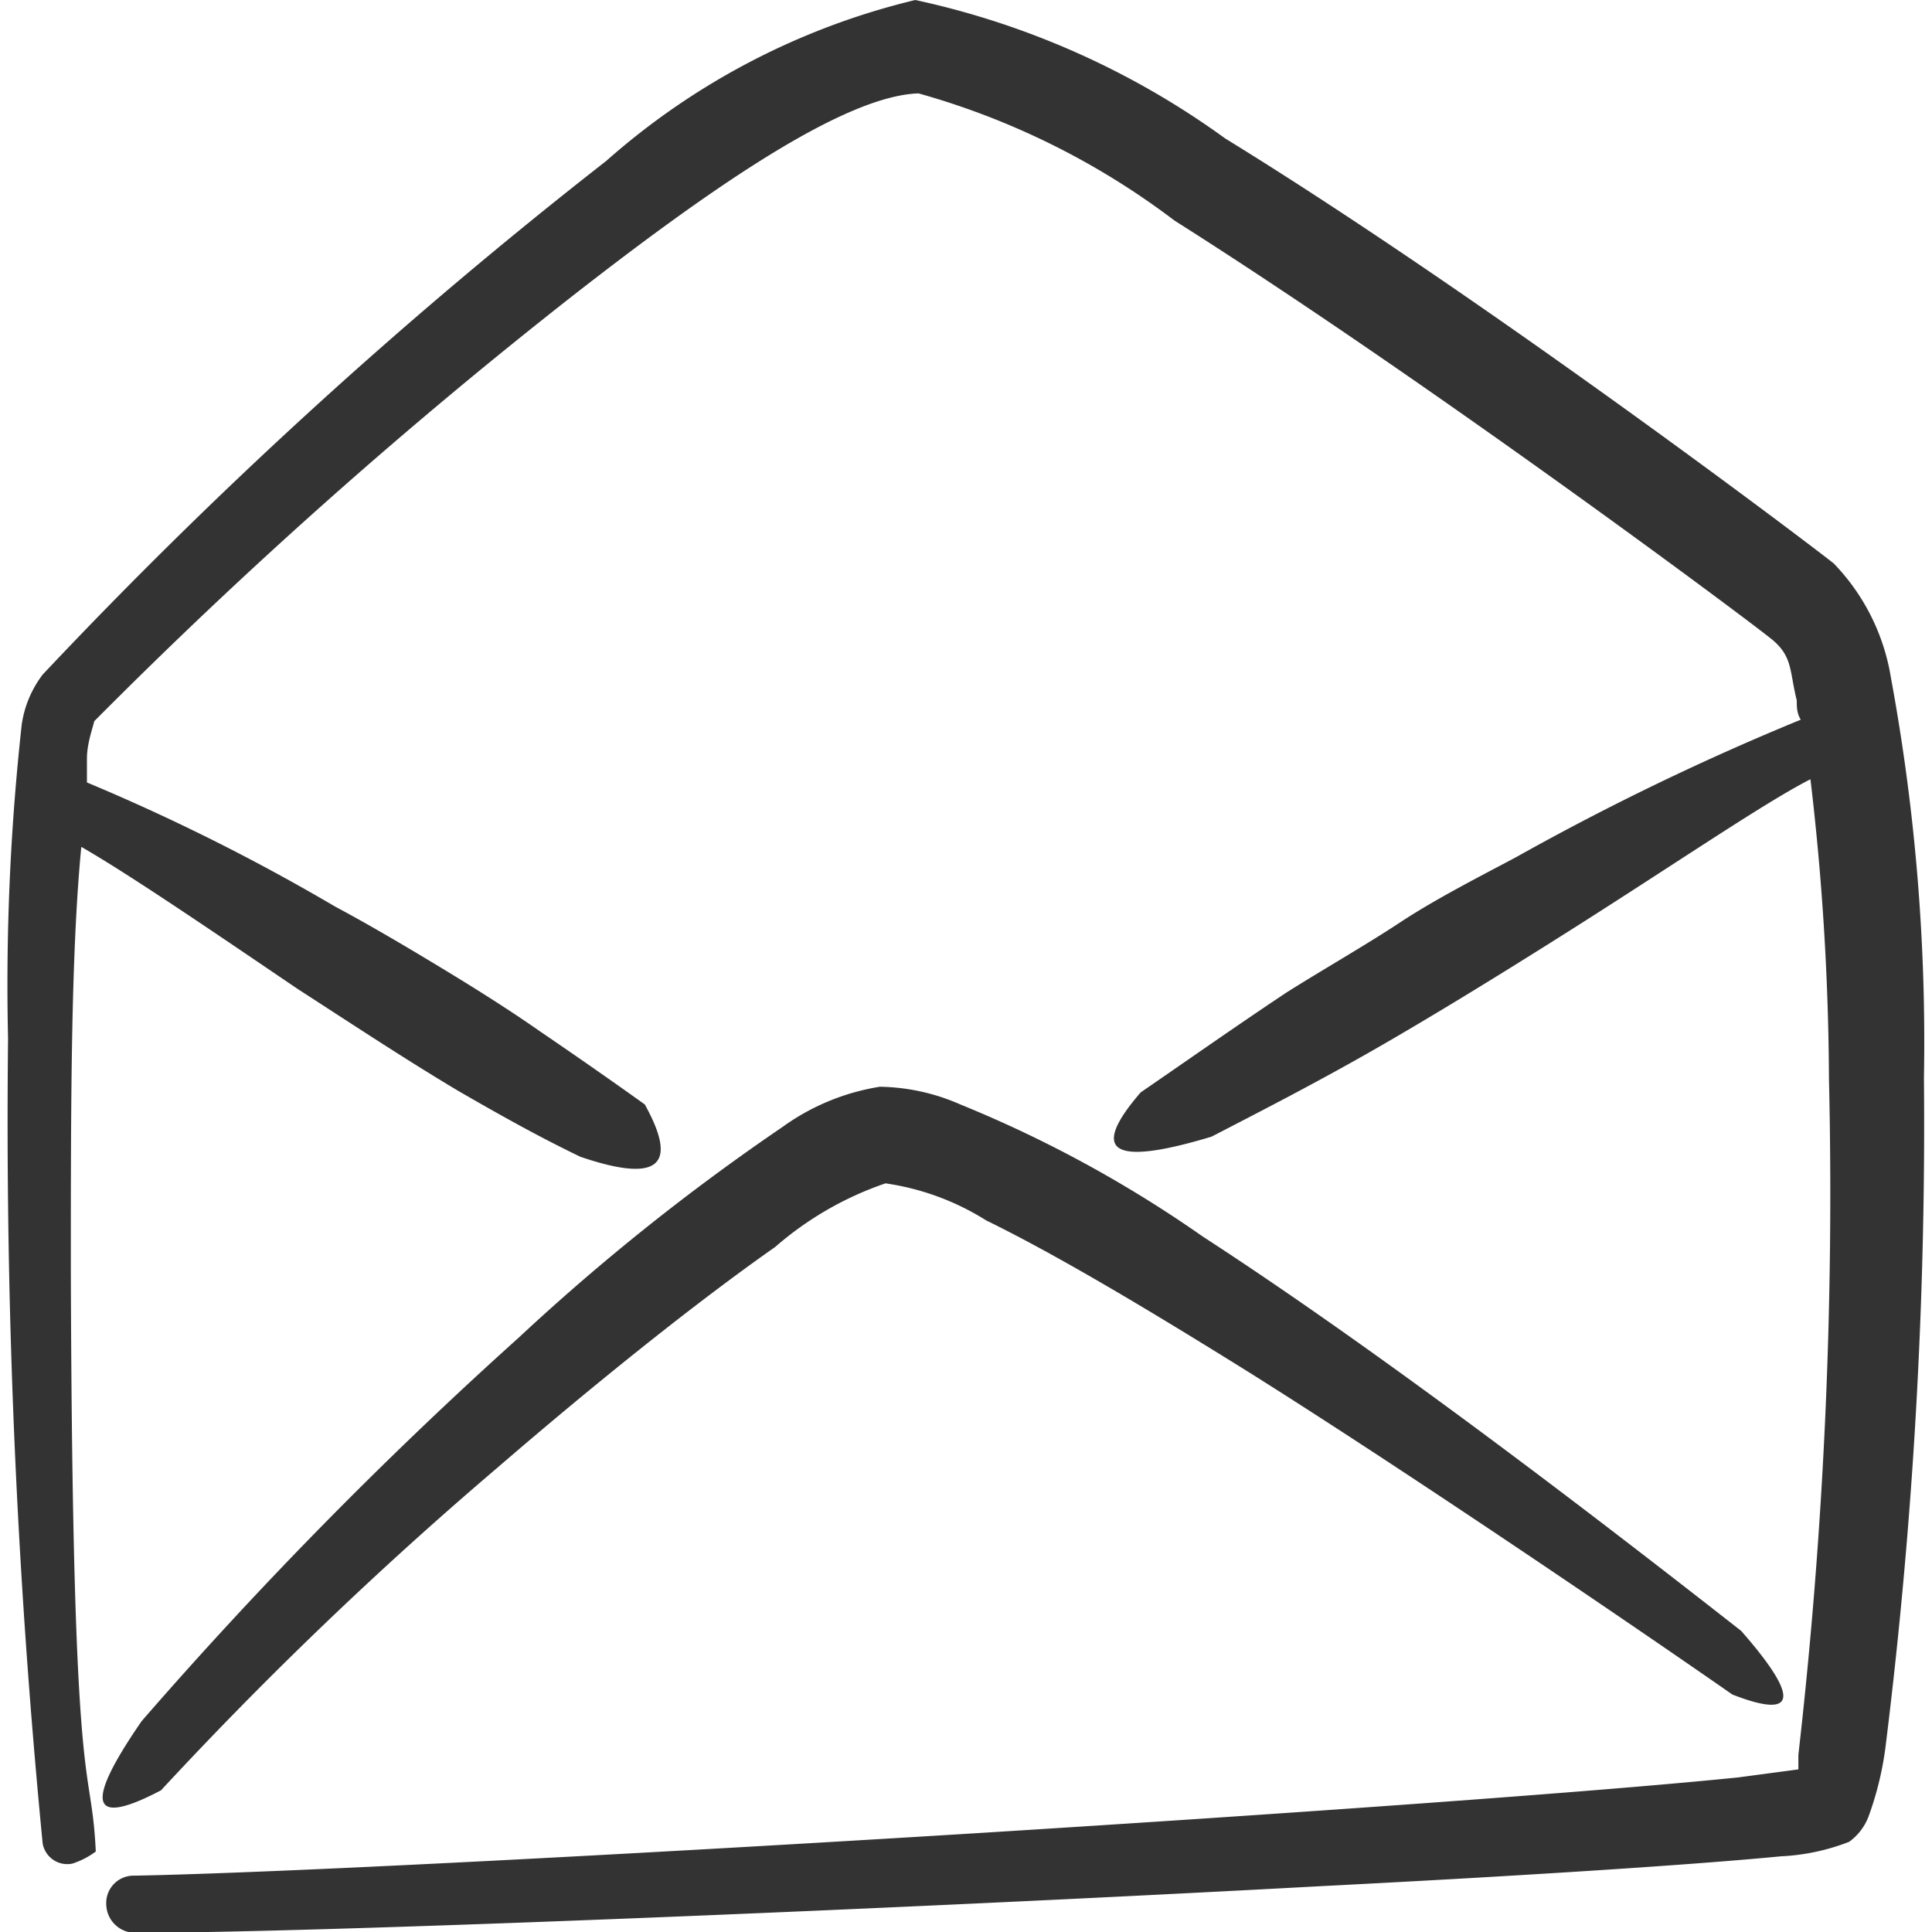
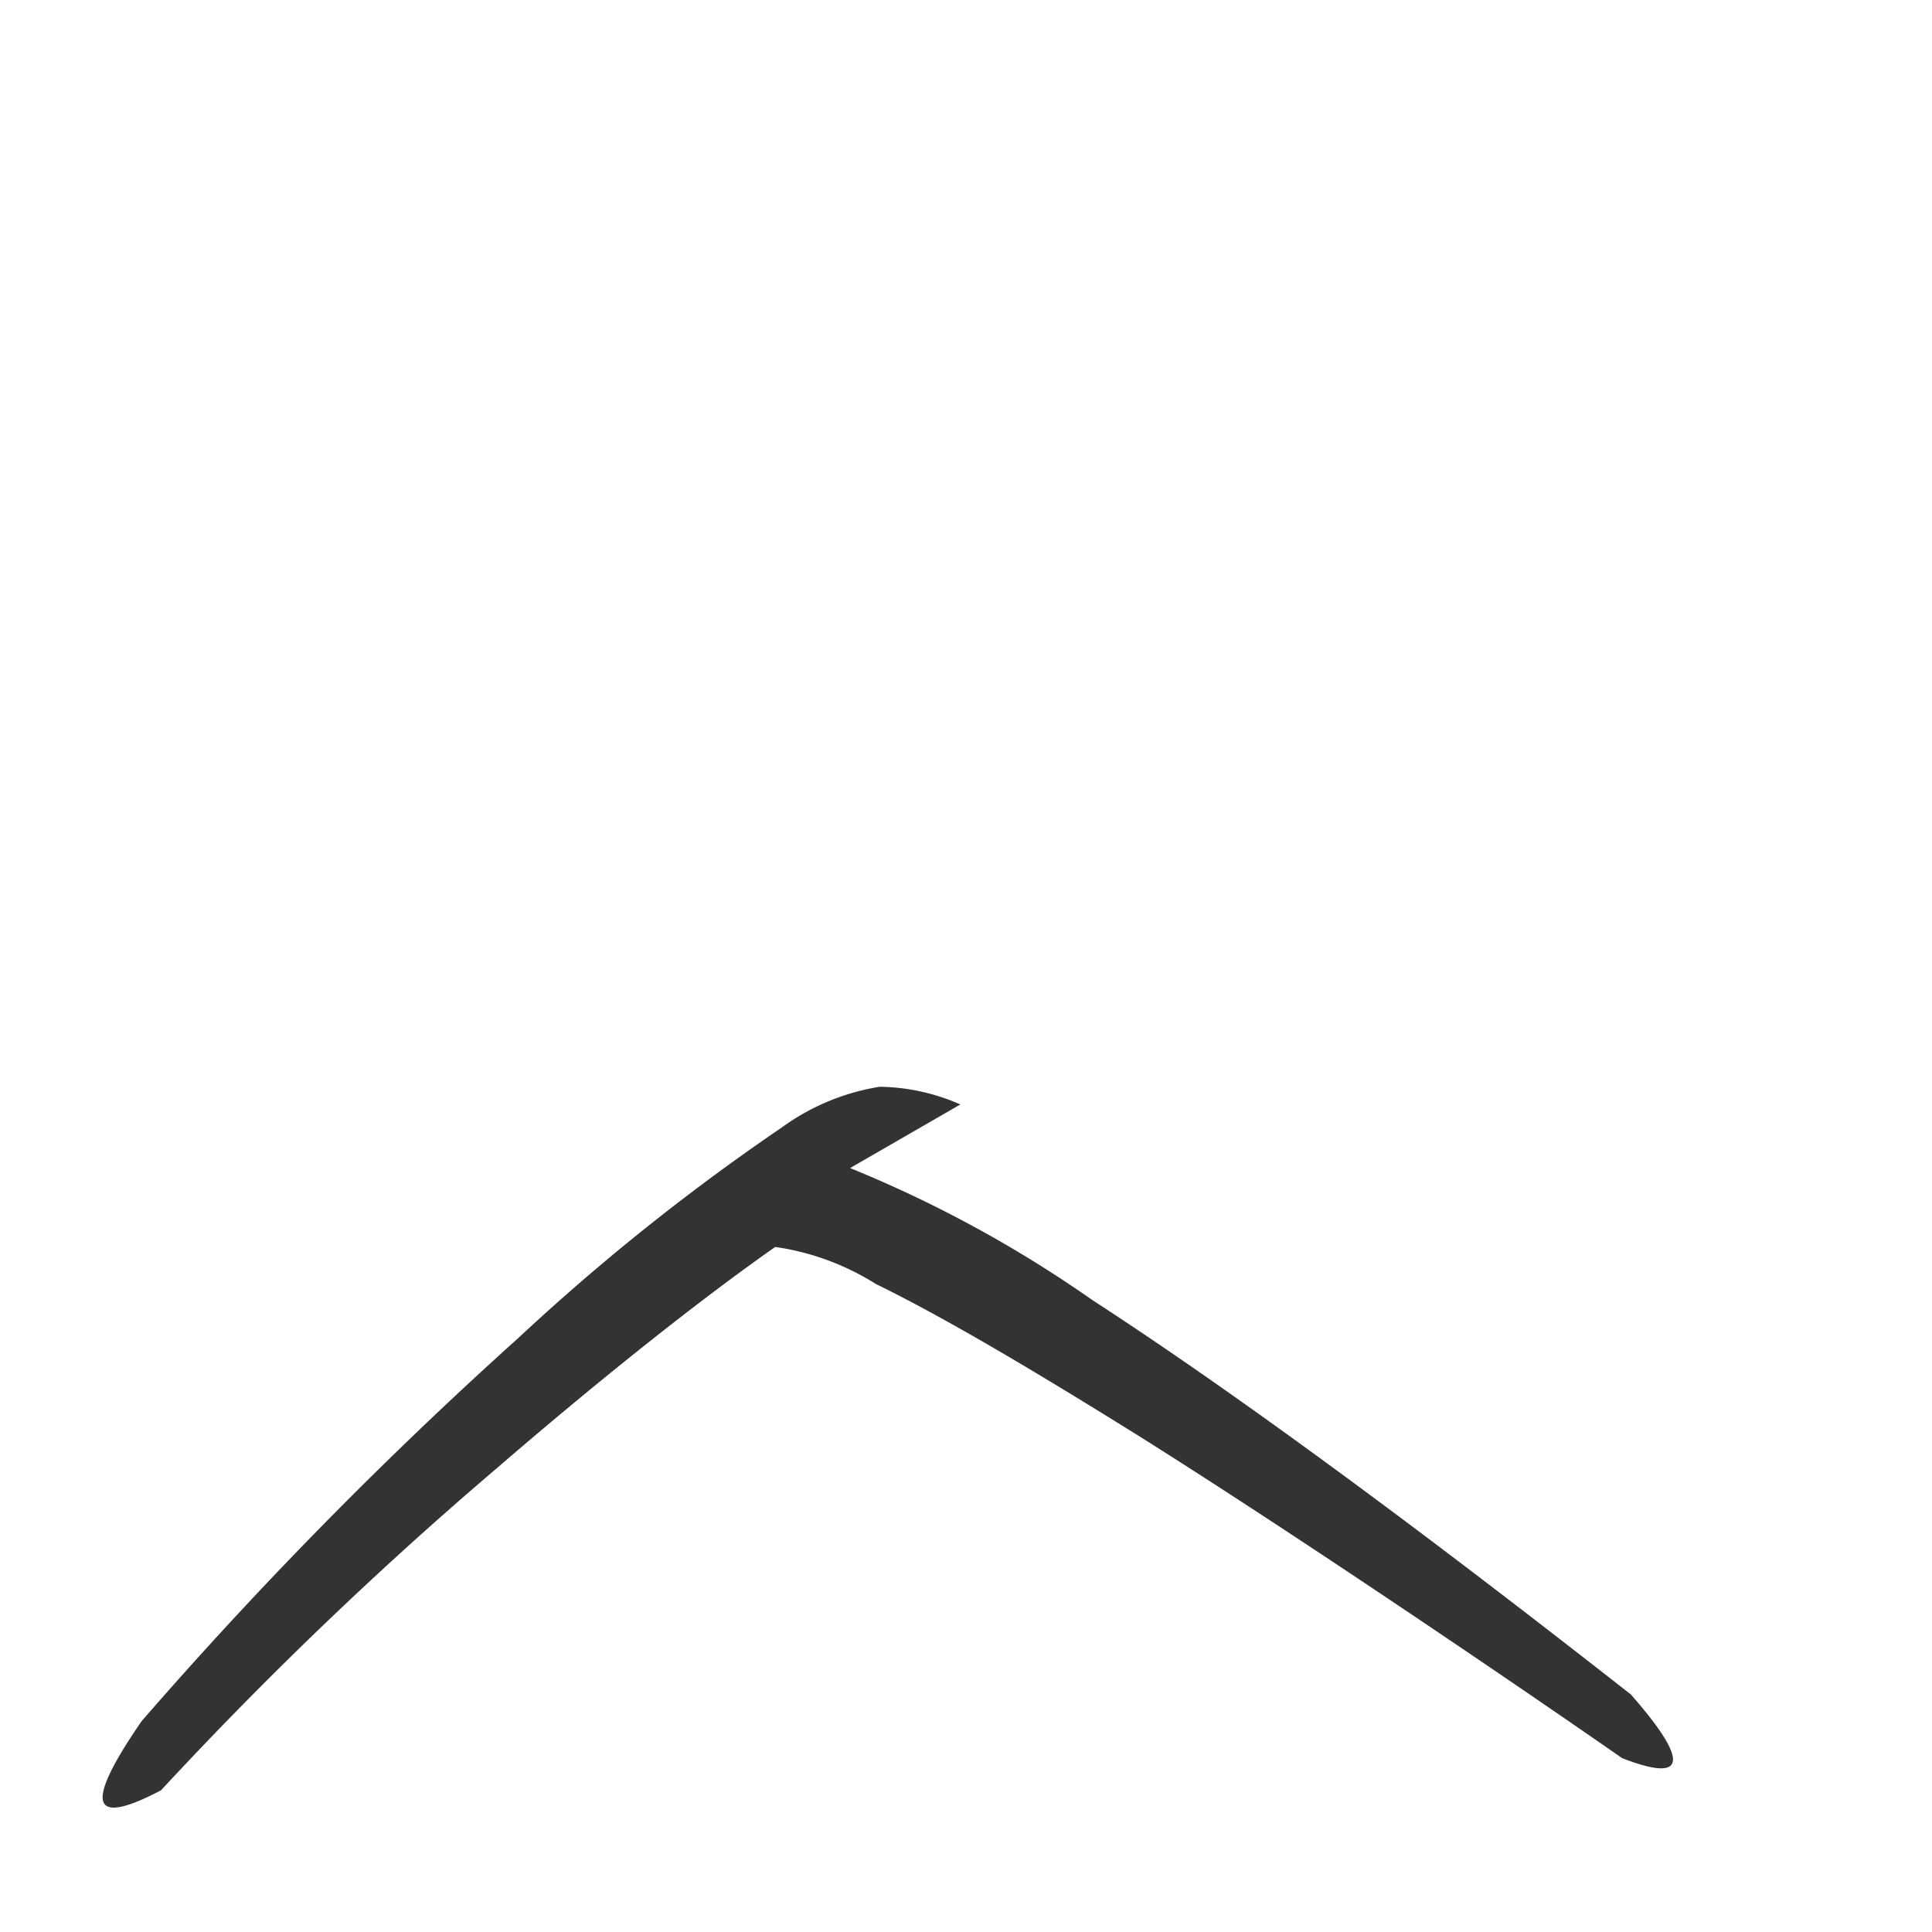
<svg xmlns="http://www.w3.org/2000/svg" viewBox="0 0 24 24" id="Email-Action-Read--Streamline-Freehand.svg">
  <desc>Email Action Read Streamline Icon: https://streamlinehq.com</desc>
  <g>
-     <path d="M11.93 13.72a2.57 2.57 0 0 0 -1 -0.22 2.82 2.82 0 0 0 -1.21 0.5 27.49 27.49 0 0 0 -3.28 2.62 54.18 54.18 0 0 0 -4.68 4.76c-0.78 1.13 -0.56 1.28 0.24 0.86a49 49 0 0 1 4.17 -4c1.24 -1.07 2.49 -2.07 3.46 -2.75A4.1 4.1 0 0 1 11 14.7a3.2 3.2 0 0 1 1.25 0.46c0.9 0.44 2.05 1.13 3.27 1.89 1.91 1.2 4.65 3.06 6 4 0.9 0.35 0.75 -0.06 0.11 -0.79 -1.71 -1.34 -4.41 -3.42 -6.69 -4.9a15.3 15.3 0 0 0 -3.01 -1.64Z" fill="#333333" stroke-width="1" />
-     <path d="M23.49 8.42A2.65 2.65 0 0 0 22.78 7c-0.26 -0.21 -4.34 -3.3 -7.56 -5.28A10.22 10.22 0 0 0 11.37 0a8.93 8.93 0 0 0 -3.84 2 62.11 62.11 0 0 0 -7 6.38A1.34 1.34 0 0 0 0.27 9a29.5 29.5 0 0 0 -0.17 3.9 92.68 92.68 0 0 0 0.43 10 0.31 0.31 0 0 0 0.37 0.25 1 1 0 0 0 0.29 -0.15c-0.06 -1.23 -0.29 -0.33 -0.31 -7.24 0 -2 0 -3.9 0.13 -5.24 0.59 0.34 1.56 1 2.68 1.76 0.65 0.42 1.33 0.87 2 1.27 0.52 0.3 1 0.57 1.52 0.82 1 0.34 1.21 0.09 0.8 -0.65q-0.6 -0.43 -1.29 -0.9c-0.4 -0.28 -0.83 -0.55 -1.26 -0.81s-0.87 -0.52 -1.3 -0.75a25.44 25.44 0 0 0 -3.08 -1.54l0 -0.3c0 -0.19 0.08 -0.4 0.09 -0.46a64.36 64.36 0 0 1 5.95 -5.29c1.73 -1.35 3.37 -2.48 4.29 -2.51a9.48 9.48 0 0 1 3.18 1.58c3.16 2 7.18 5 7.43 5.21s0.21 0.39 0.3 0.75c0 0.08 0 0.16 0.05 0.24a32.42 32.42 0 0 0 -3.54 1.71c-0.47 0.25 -1 0.52 -1.44 0.81s-0.95 0.58 -1.41 0.87c-0.66 0.44 -1.27 0.87 -1.81 1.24 -0.63 0.73 -0.38 0.93 0.88 0.55 0.62 -0.32 1.3 -0.67 2 -1.07s1.53 -0.91 2.26 -1.37c1.4 -0.88 2.59 -1.7 3.18 -2a32.63 32.63 0 0 1 0.23 3.72 61.49 61.49 0 0 1 -0.38 8.4l0 0.18 -0.75 0.1c-1.77 0.18 -5.57 0.45 -9.42 0.69 -4.37 0.27 -8.81 0.5 -10.5 0.53a0.34 0.34 0 0 0 -0.35 0.36 0.36 0.36 0 0 0 0.36 0.35c2.26 0 9.4 -0.29 14.74 -0.58 2.55 -0.13 4.68 -0.27 5.7 -0.37a2.68 2.68 0 0 0 0.85 -0.18 0.69 0.69 0 0 0 0.24 -0.31 4 4 0 0 0 0.22 -0.93 62.58 62.58 0 0 0 0.47 -8.25 24.9 24.9 0 0 0 -0.41 -4.97Z" fill="#333333" stroke-width="1" />
+     <path d="M11.93 13.72a2.57 2.57 0 0 0 -1 -0.22 2.82 2.82 0 0 0 -1.21 0.5 27.49 27.49 0 0 0 -3.28 2.62 54.18 54.18 0 0 0 -4.68 4.76c-0.78 1.13 -0.56 1.28 0.24 0.86a49 49 0 0 1 4.17 -4c1.24 -1.07 2.49 -2.07 3.46 -2.75a3.2 3.2 0 0 1 1.25 0.46c0.9 0.44 2.05 1.13 3.27 1.89 1.91 1.2 4.65 3.06 6 4 0.9 0.35 0.75 -0.06 0.11 -0.79 -1.71 -1.34 -4.41 -3.42 -6.69 -4.9a15.3 15.3 0 0 0 -3.01 -1.64Z" fill="#333333" stroke-width="1" />
  </g>
</svg>